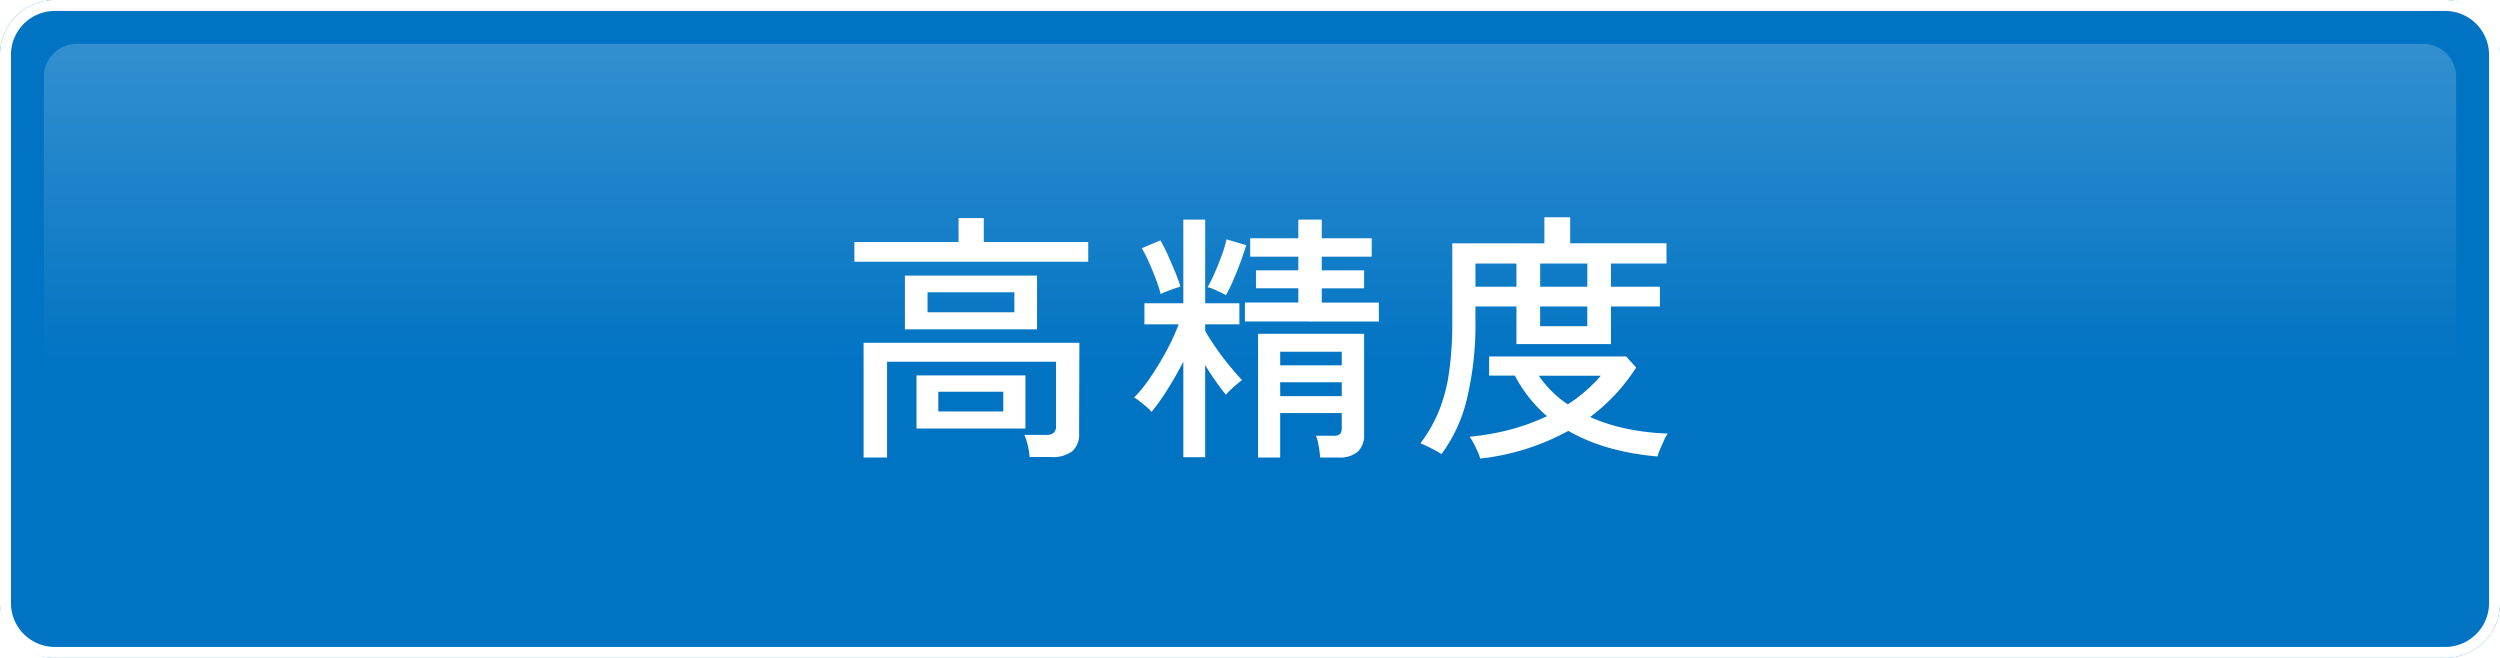
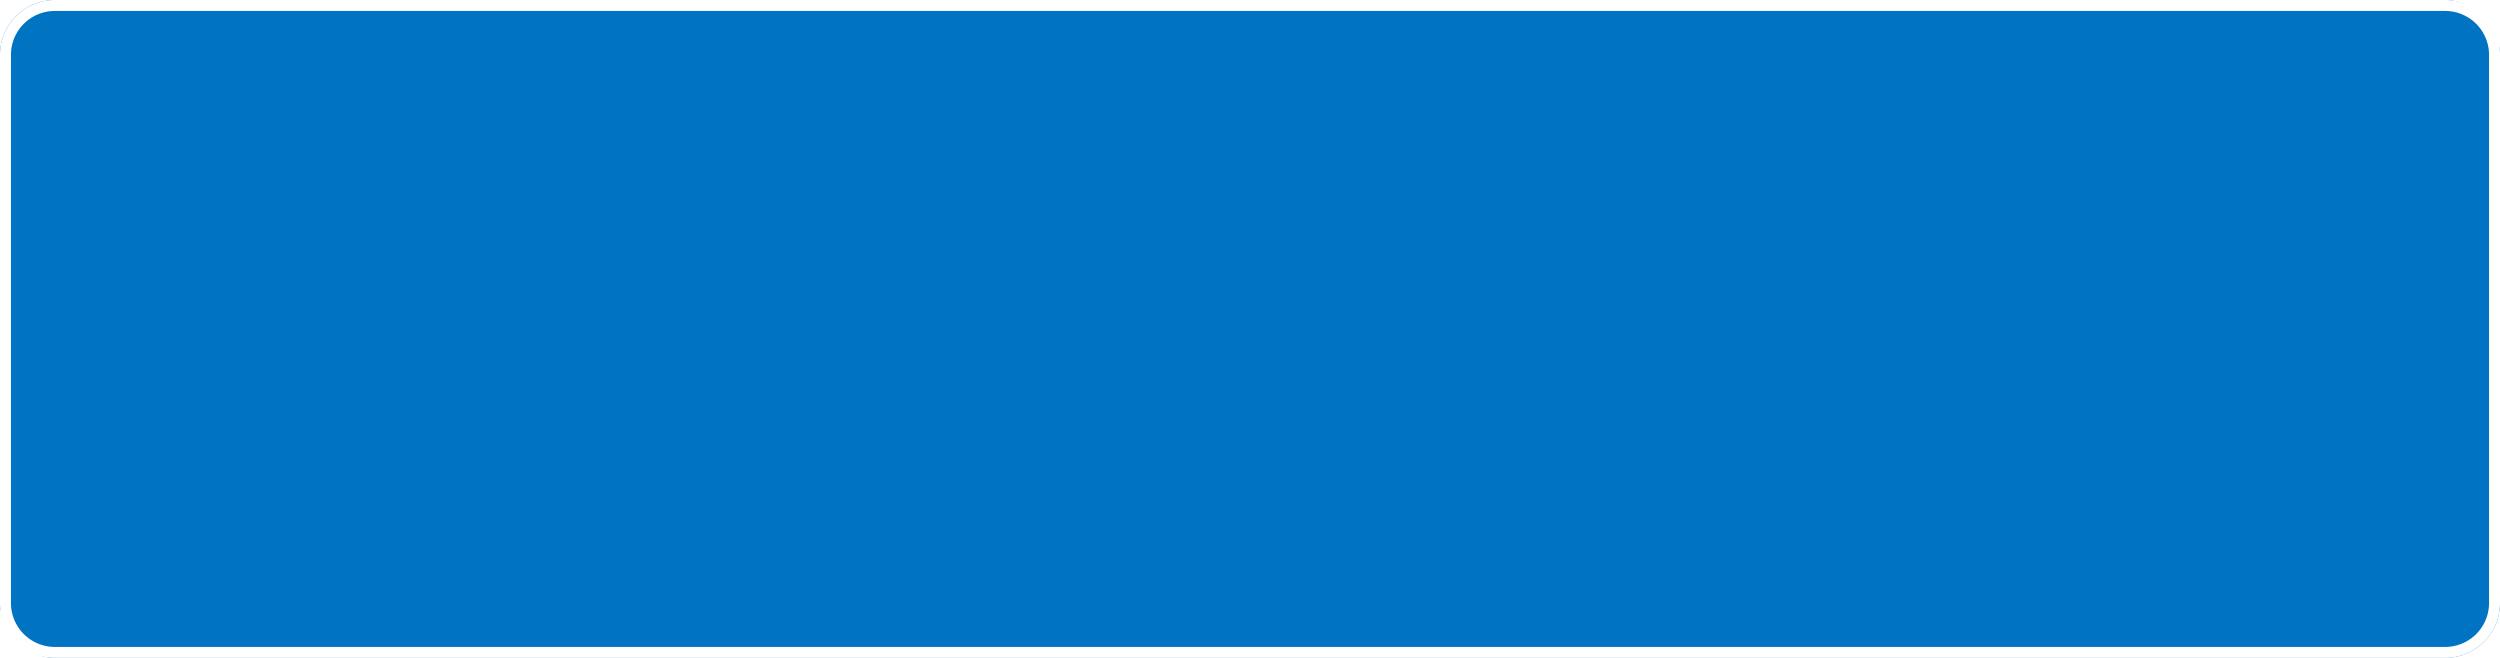
<svg xmlns="http://www.w3.org/2000/svg" width="228" height="60" viewBox="0 0 228 60">
  <defs>
    <linearGradient id="a" x1="0.5" x2="0.5" y2="1" gradientUnits="objectBoundingBox">
      <stop offset="0" stop-color="#fff" />
      <stop offset="1" stop-color="#fff" stop-opacity="0" />
    </linearGradient>
    <filter id="b" x="76.92" y="18.816" width="75.184" height="23.008" filterUnits="userSpaceOnUse">
      <feOffset dx="1" dy="1" input="SourceAlpha" />
      <feGaussianBlur result="c" />
      <feFlood flood-opacity="0.161" />
      <feComposite operator="in" in2="c" />
      <feComposite in="SourceGraphic" />
    </filter>
  </defs>
  <g transform="translate(-862 -414.953)">
    <rect width="228" height="60" rx="5" transform="translate(862 414.953)" fill="#0073c3" />
    <path d="M5,1A4,4,0,0,0,1,5V55a4,4,0,0,0,4,4H223a4,4,0,0,0,4-4V5a4,4,0,0,0-4-4H5M5,0H223a5,5,0,0,1,5,5V55a5,5,0,0,1-5,5H5a5,5,0,0,1-5-5V5A5,5,0,0,1,5,0Z" transform="translate(862 414.953)" fill="#fff" />
-     <path d="M3,0H217a3,3,0,0,1,3,3V30a0,0,0,0,1,0,0H0a0,0,0,0,1,0,0V3A3,3,0,0,1,3,0Z" transform="translate(866 418.953)" opacity="0.2" fill="url(#a)" />
    <g transform="matrix(1, 0, 0, 1, 862, 414.95)" filter="url(#b)">
-       <path d="M-36.24,1.728V-8.736h19.68L-16.584-.5a2.051,2.051,0,0,1-.624,1.656,2.926,2.926,0,0,1-1.92.528H-21.1A6.178,6.178,0,0,0-21.264.636a5.163,5.163,0,0,0-.312-.972h1.968a1.083,1.083,0,0,0,.7-.18.792.792,0,0,0,.216-.636V-7.008H-34.1V1.728ZM-32.472-9.96v-4.9h12.048v4.9Zm1.056,9.048V-5.76h9.936V-.912ZM-37.08-16.128v-1.8h9.5v-2.184h2.3v2.184h9.528v1.8Zm6.672,4.608h7.92v-1.824h-7.92Zm.984,9.048H-23.5v-1.8h-5.928Zm29.16,4.2V-9.552H9.408V-.384a2.076,2.076,0,0,1-.564,1.572,2.556,2.556,0,0,1-1.812.54H5.4A9.574,9.574,0,0,0,5.268.7a4.493,4.493,0,0,0-.252-.96H6.6a.831.831,0,0,0,.624-.168.892.892,0,0,0,.144-.576v-1.32H1.752V1.728ZM-7.08,1.7V-7.008q-.72,1.392-1.5,2.616a19.082,19.082,0,0,1-1.4,1.968,2.853,2.853,0,0,0-.42-.432q-.3-.264-.624-.516a4.468,4.468,0,0,0-.54-.372,12.718,12.718,0,0,0,1.452-1.8q.756-1.1,1.452-2.376a19.115,19.115,0,0,0,1.152-2.5h-3.12v-1.92H-7.08v-7.632h1.992v7.632h3.12v1.92h-3.12v.6q.36.648.96,1.512t1.26,1.668q.66.8,1.14,1.308-.168.12-.48.384t-.588.528a3.355,3.355,0,0,0-.4.432A24.993,24.993,0,0,1-5.088-6.7V1.7ZM-1.464-10.68v-1.728H3.408v-1.3H-.456v-1.632H3.408v-1.248H-.984v-1.68H3.408v-1.7H5.544v1.7H10.1v1.68H5.544v1.248H9.408V-13.7H5.544v1.3h5.208v1.728Zm-1.728-2.4q-.168-.1-.492-.252t-.66-.3a2.128,2.128,0,0,0-.528-.168,11.652,11.652,0,0,0,.636-1.272q.348-.792.66-1.644a10.147,10.147,0,0,0,.432-1.452l1.8.528q-.168.576-.5,1.488t-.708,1.764A13.653,13.653,0,0,1-3.192-13.08Zm-5.952-.1a12.572,12.572,0,0,0-.444-1.368q-.3-.792-.636-1.548a10.627,10.627,0,0,0-.648-1.26l1.7-.72a13.451,13.451,0,0,1,.66,1.3q.372.816.7,1.62t.468,1.308a5.351,5.351,0,0,0-.588.18q-.372.132-.708.264A4.107,4.107,0,0,0-9.144-13.176Zm10.9,9.312H7.368V-5.136H1.752Zm0-2.808H7.368V-7.92H1.752ZM16.464,1.416a10.058,10.058,0,0,0-.96-.54Q14.952.6,14.544.432a13.156,13.156,0,0,0,1.632-2.82,14.863,14.863,0,0,0,.96-3.528,31.262,31.262,0,0,0,.312-4.74v-7.152h8.4v-2.376H28.2v2.376h8.784v1.848H31.92v2.112h4.464v1.8H31.92v3.432H23.3v-3.432H19.56v1.3a28.916,28.916,0,0,1-.78,7.14A13.736,13.736,0,0,1,16.464,1.416Zm3.528.408a3.55,3.55,0,0,0-.216-.6Q19.608.84,19.4.444a4.037,4.037,0,0,0-.372-.612,22.519,22.519,0,0,0,3.78-.672,19.534,19.534,0,0,0,3.276-1.2,12.571,12.571,0,0,1-2.928-3.7H20.808V-7.488h12.5l.912,1.008A17.275,17.275,0,0,1,32.3-4.008a17.177,17.177,0,0,1-2.28,2.04,16,16,0,0,0,3.492,1.1A21.728,21.728,0,0,0,37.1-.456,3.064,3.064,0,0,0,36.78.12q-.2.432-.384.864a4.329,4.329,0,0,0-.228.648,23.5,23.5,0,0,1-4.476-.8A16.643,16.643,0,0,1,28.032-.7,21.569,21.569,0,0,1,19.992,1.824Zm5.472-15.672h4.3V-15.96h-4.3ZM27.984-3.12A13.557,13.557,0,0,0,29.6-4.332a14.536,14.536,0,0,0,1.4-1.4H25.344A9.559,9.559,0,0,0,27.984-3.12ZM19.56-13.848H23.3V-15.96H19.56Zm5.9,3.6h4.3v-1.8h-4.3Z" transform="translate(114 39)" fill="#fff" />
-     </g>
+       </g>
  </g>
</svg>